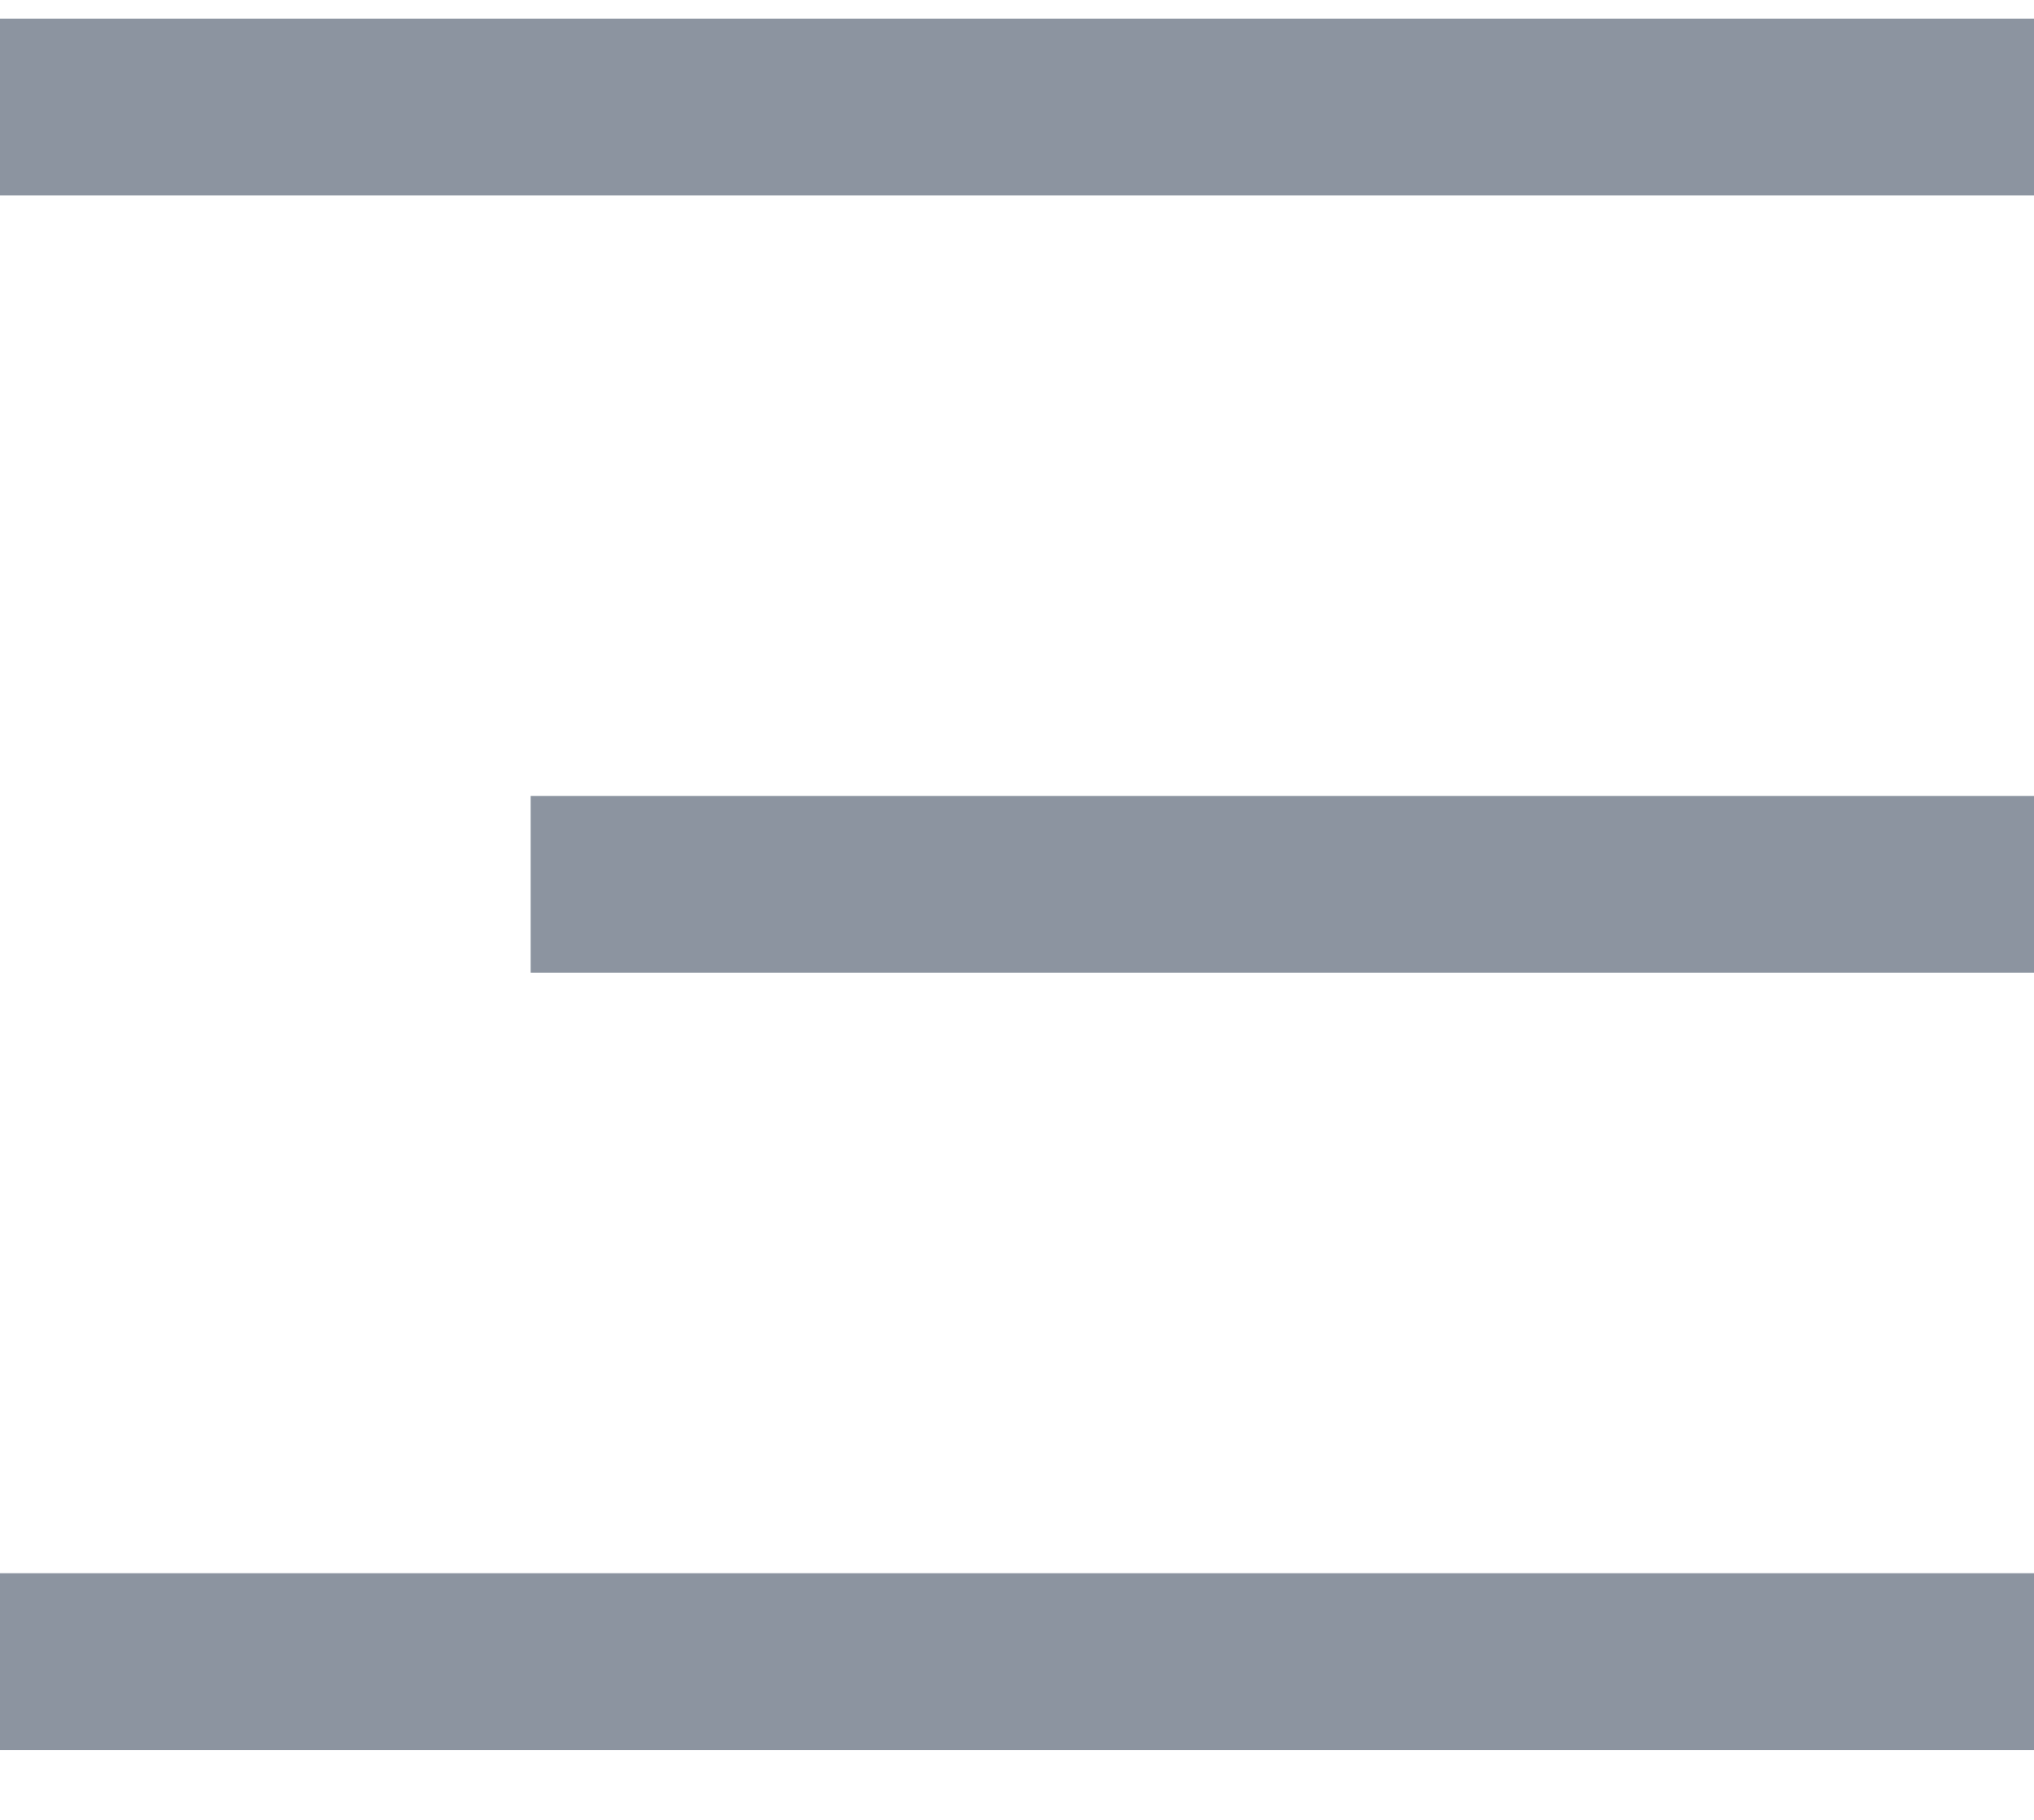
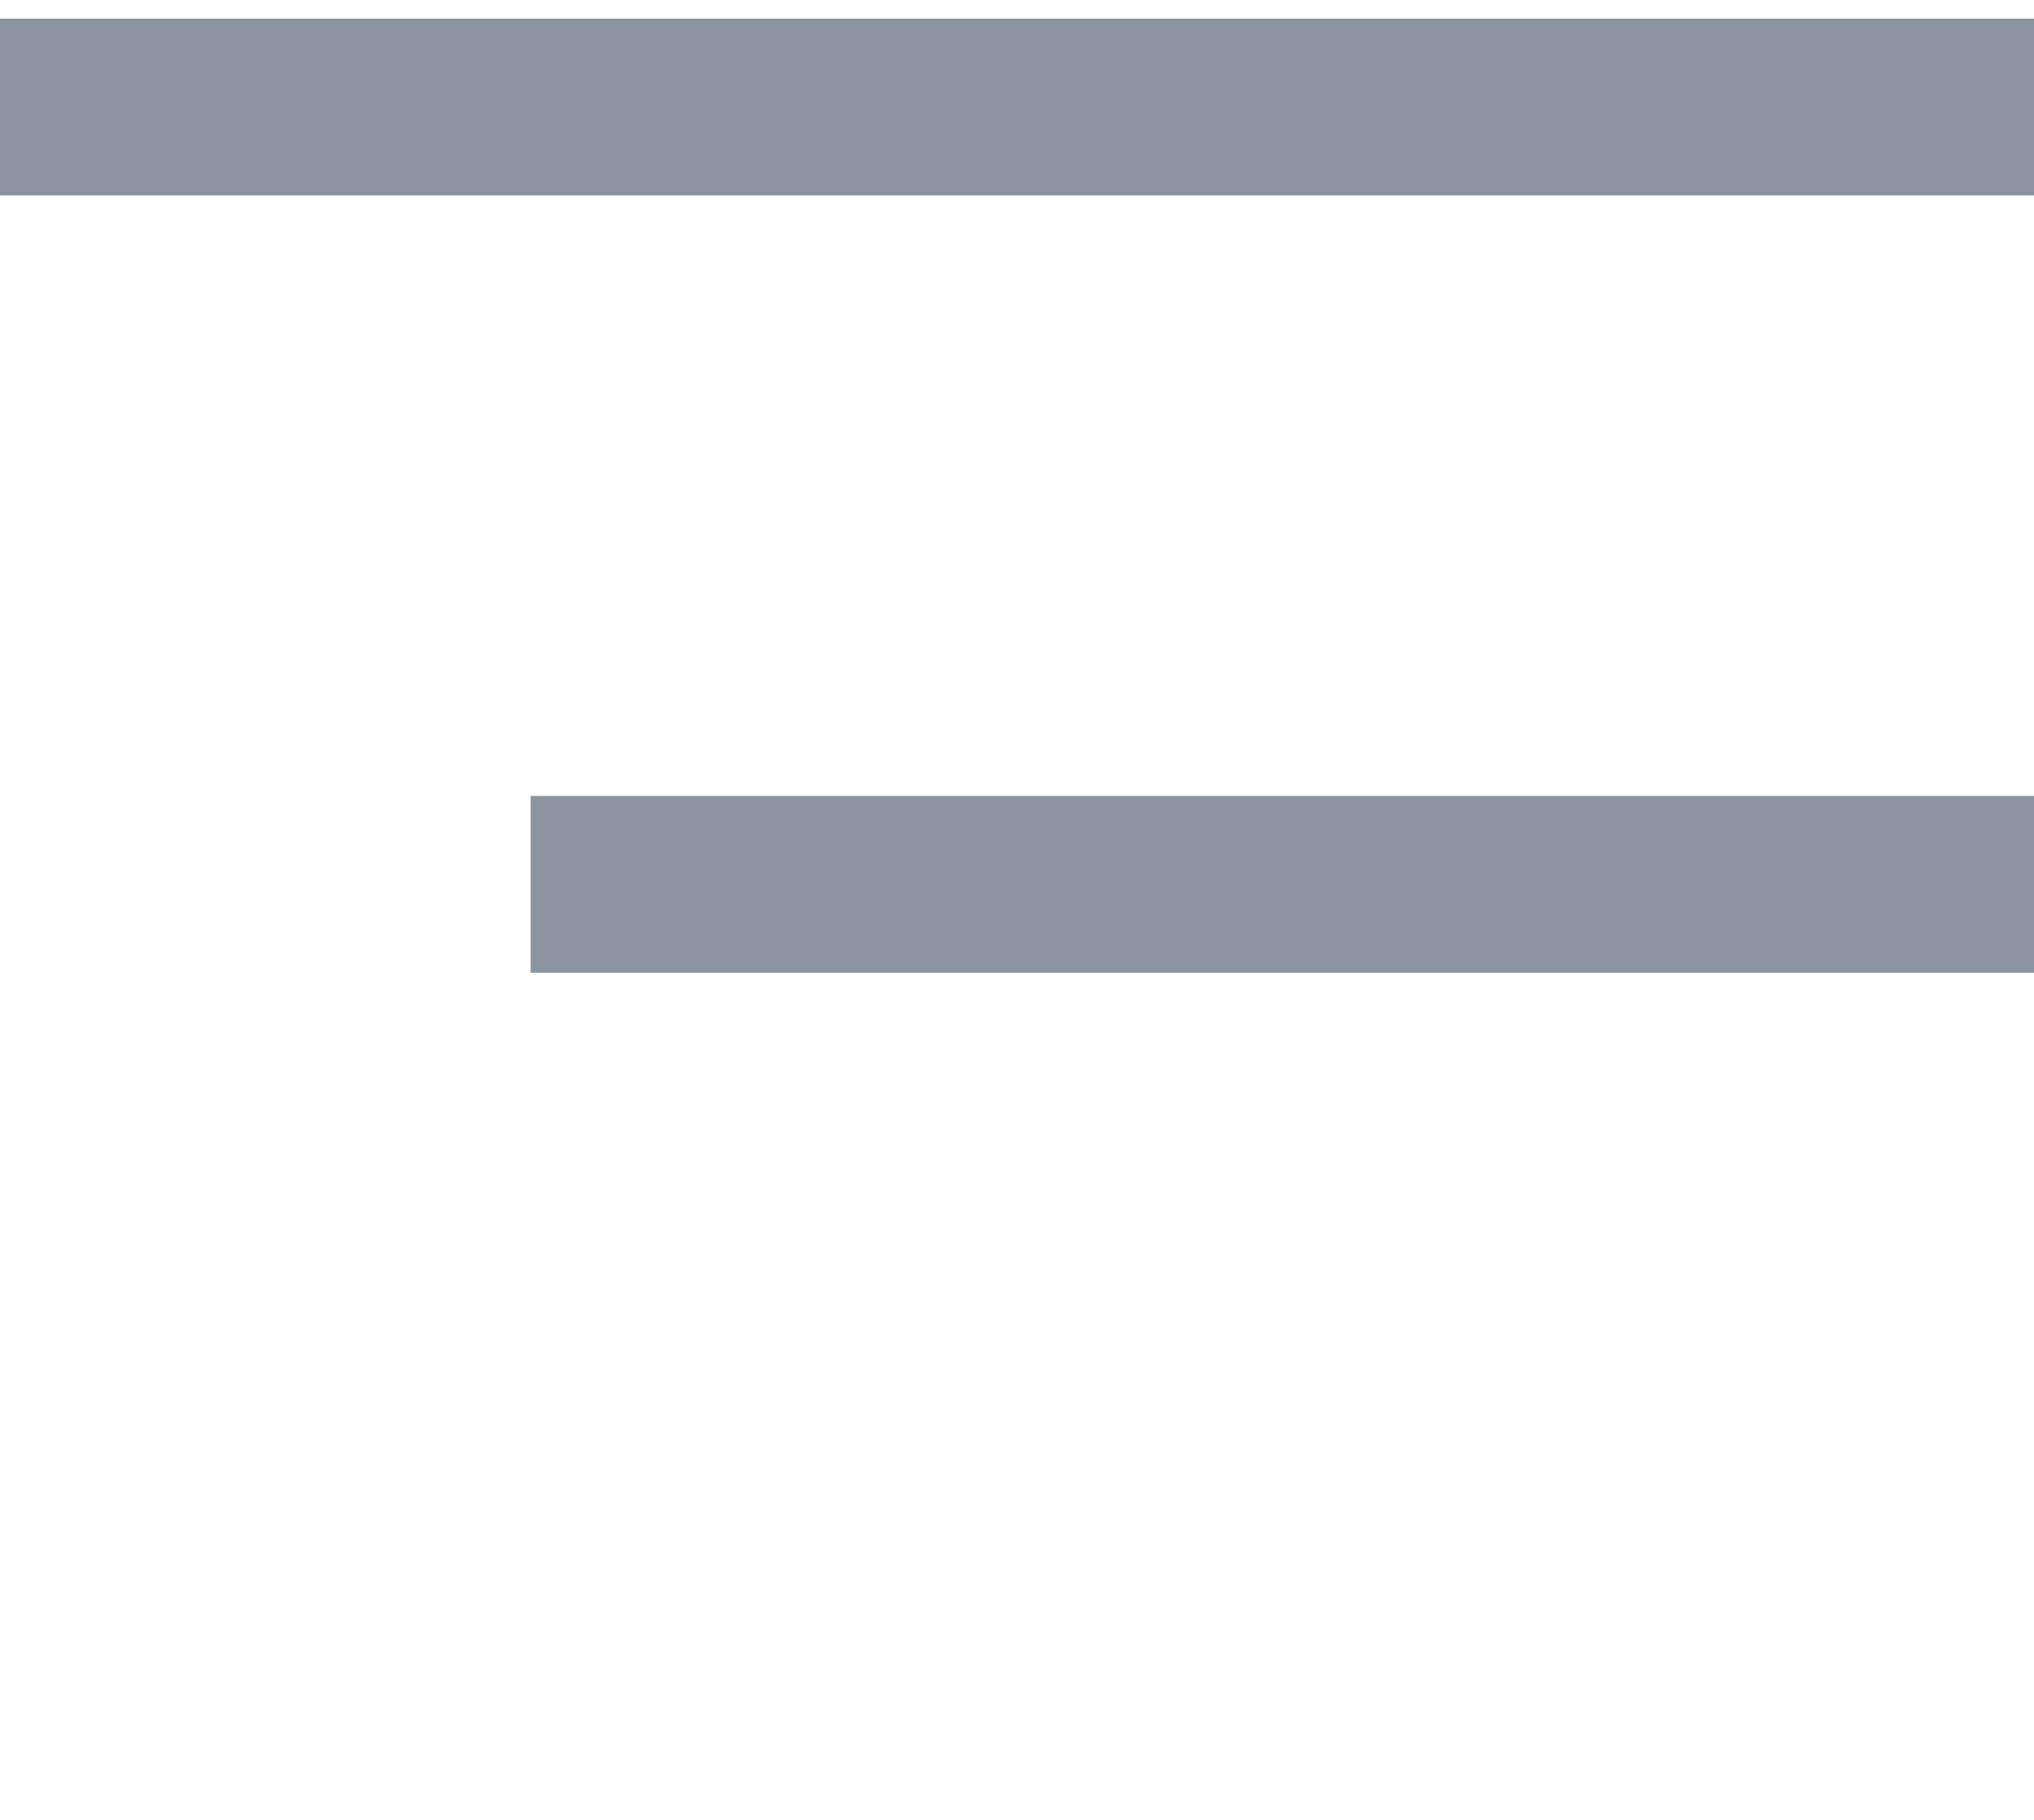
<svg xmlns="http://www.w3.org/2000/svg" width="19" height="17" viewBox="0 0 19 17" fill="none">
  <g opacity="0.6">
    <path d="M0 1H19" stroke="#3F4D61" stroke-width="1.652" />
    <path d="M4.957 8.261L19 8.261" stroke="#3F4D61" stroke-width="1.652" />
-     <path d="M0 15.522H19" stroke="#3F4D61" stroke-width="1.652" />
  </g>
</svg>